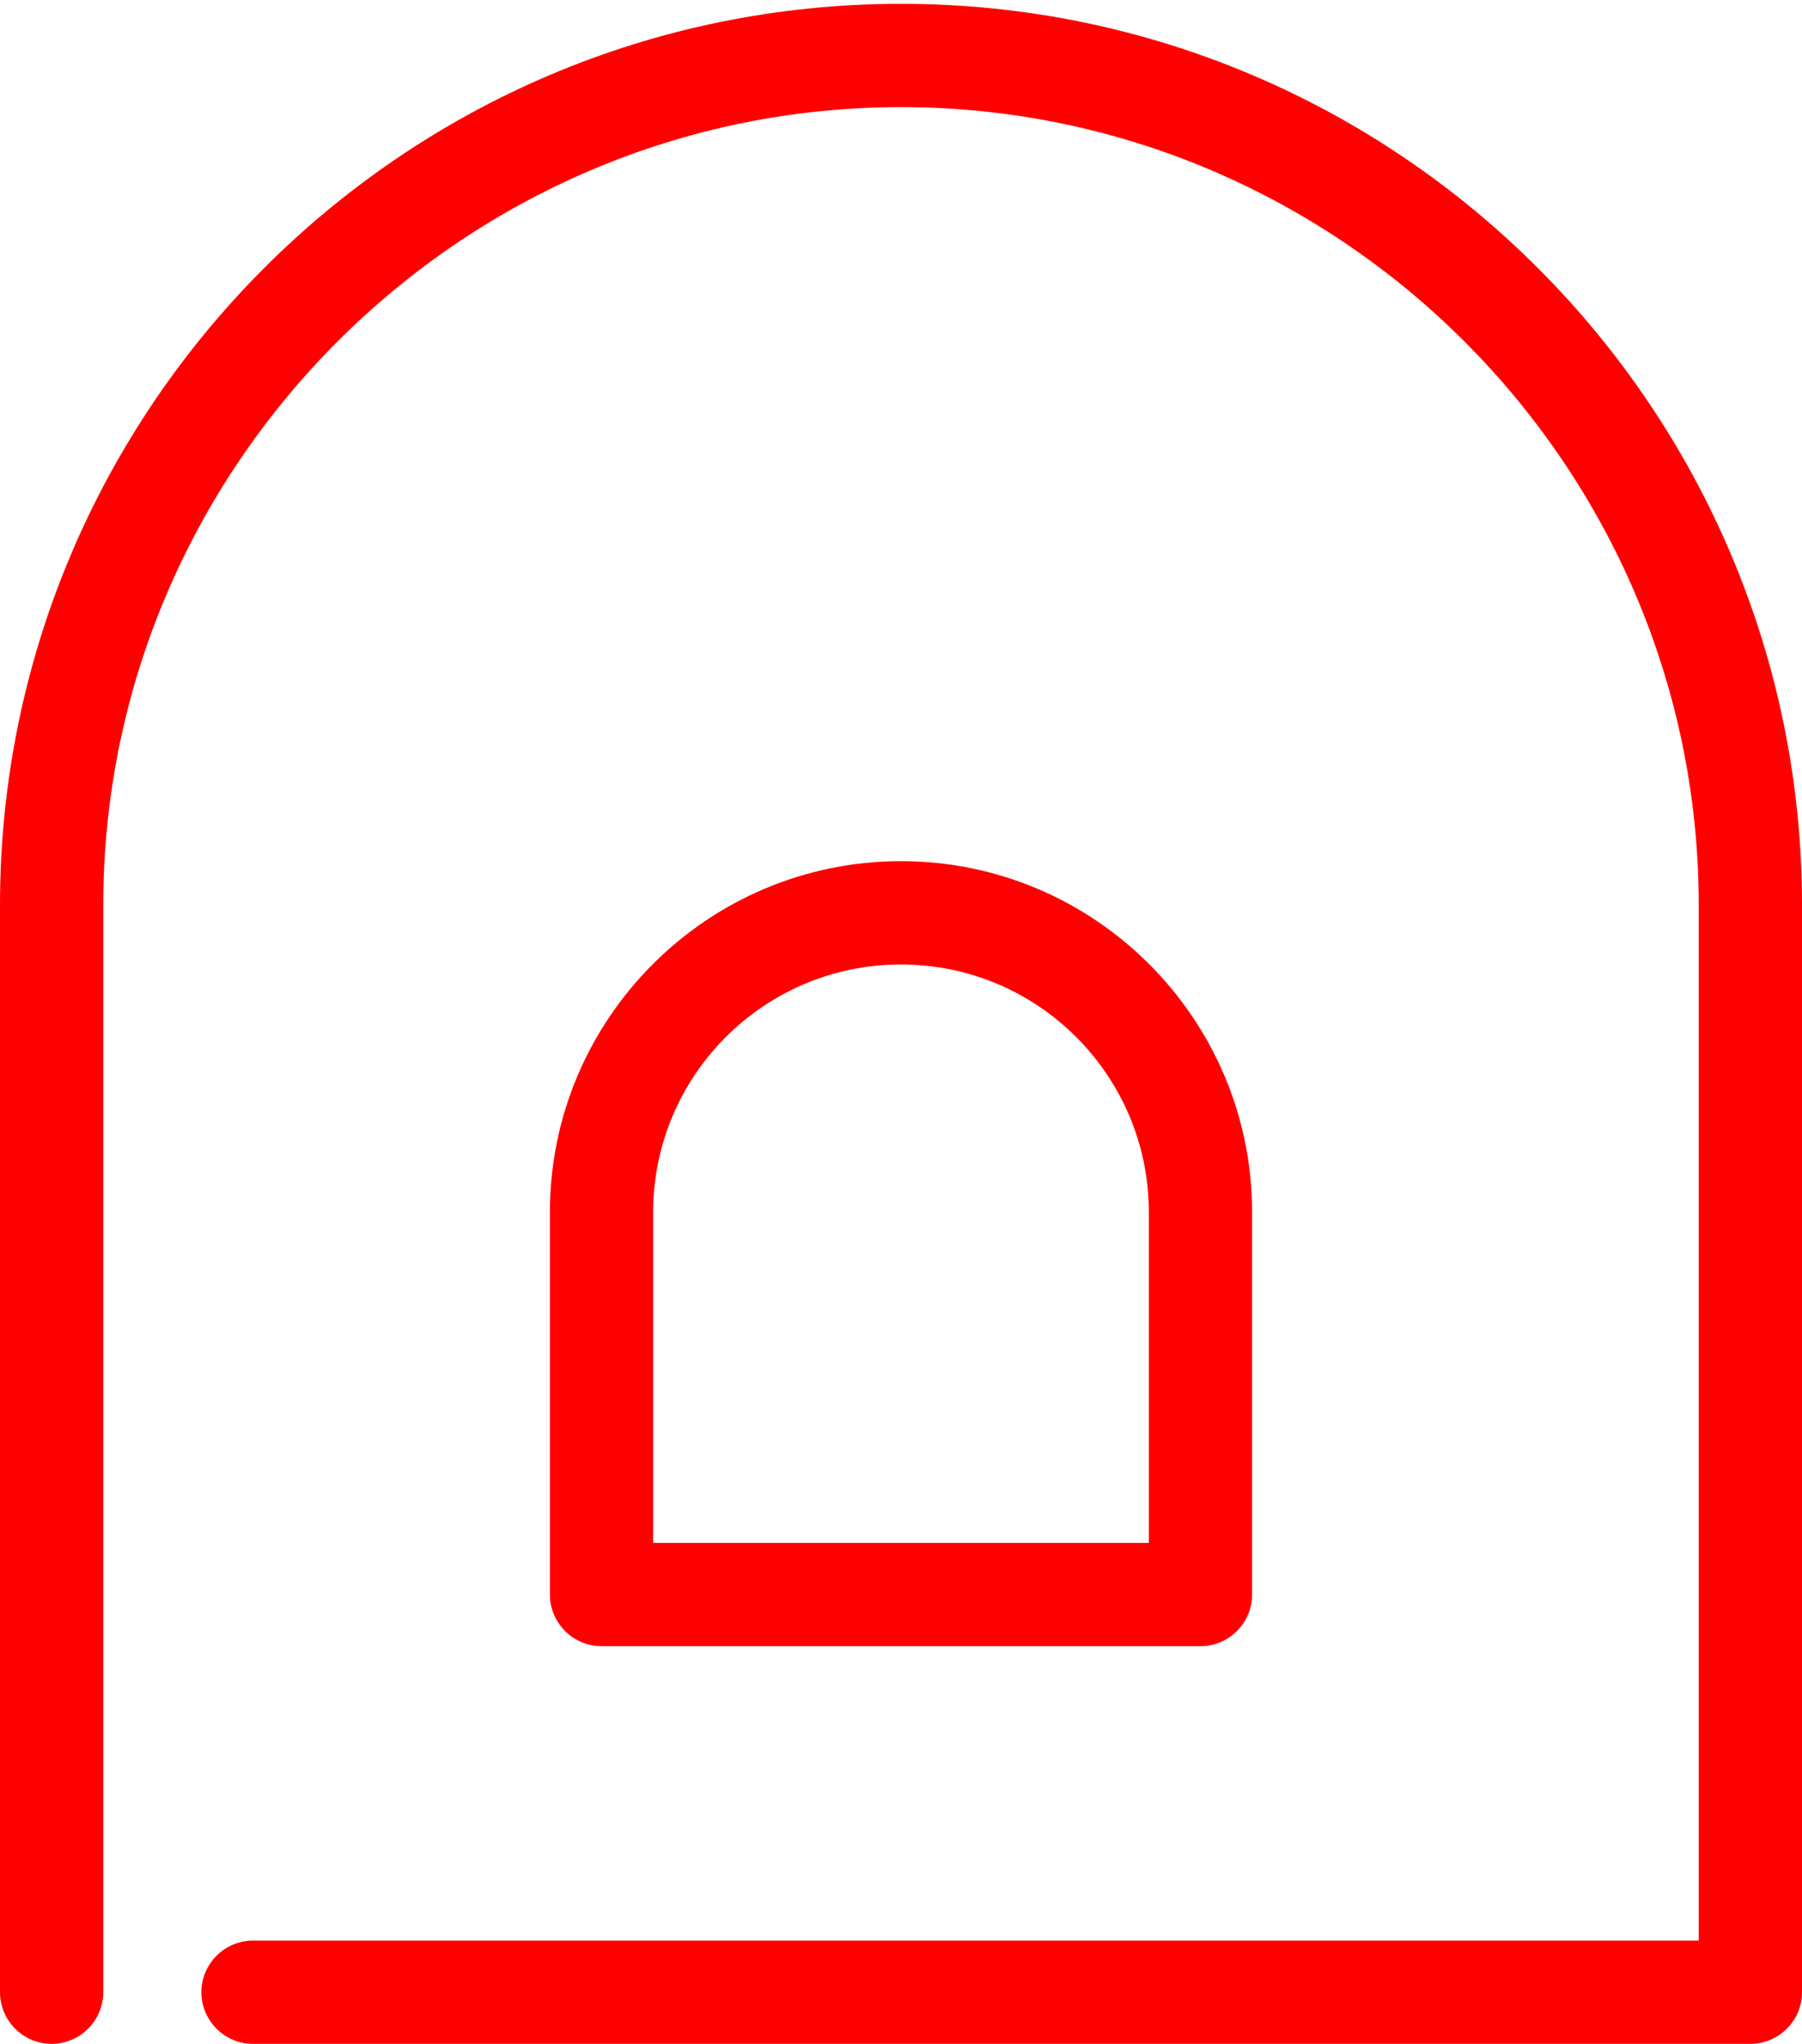
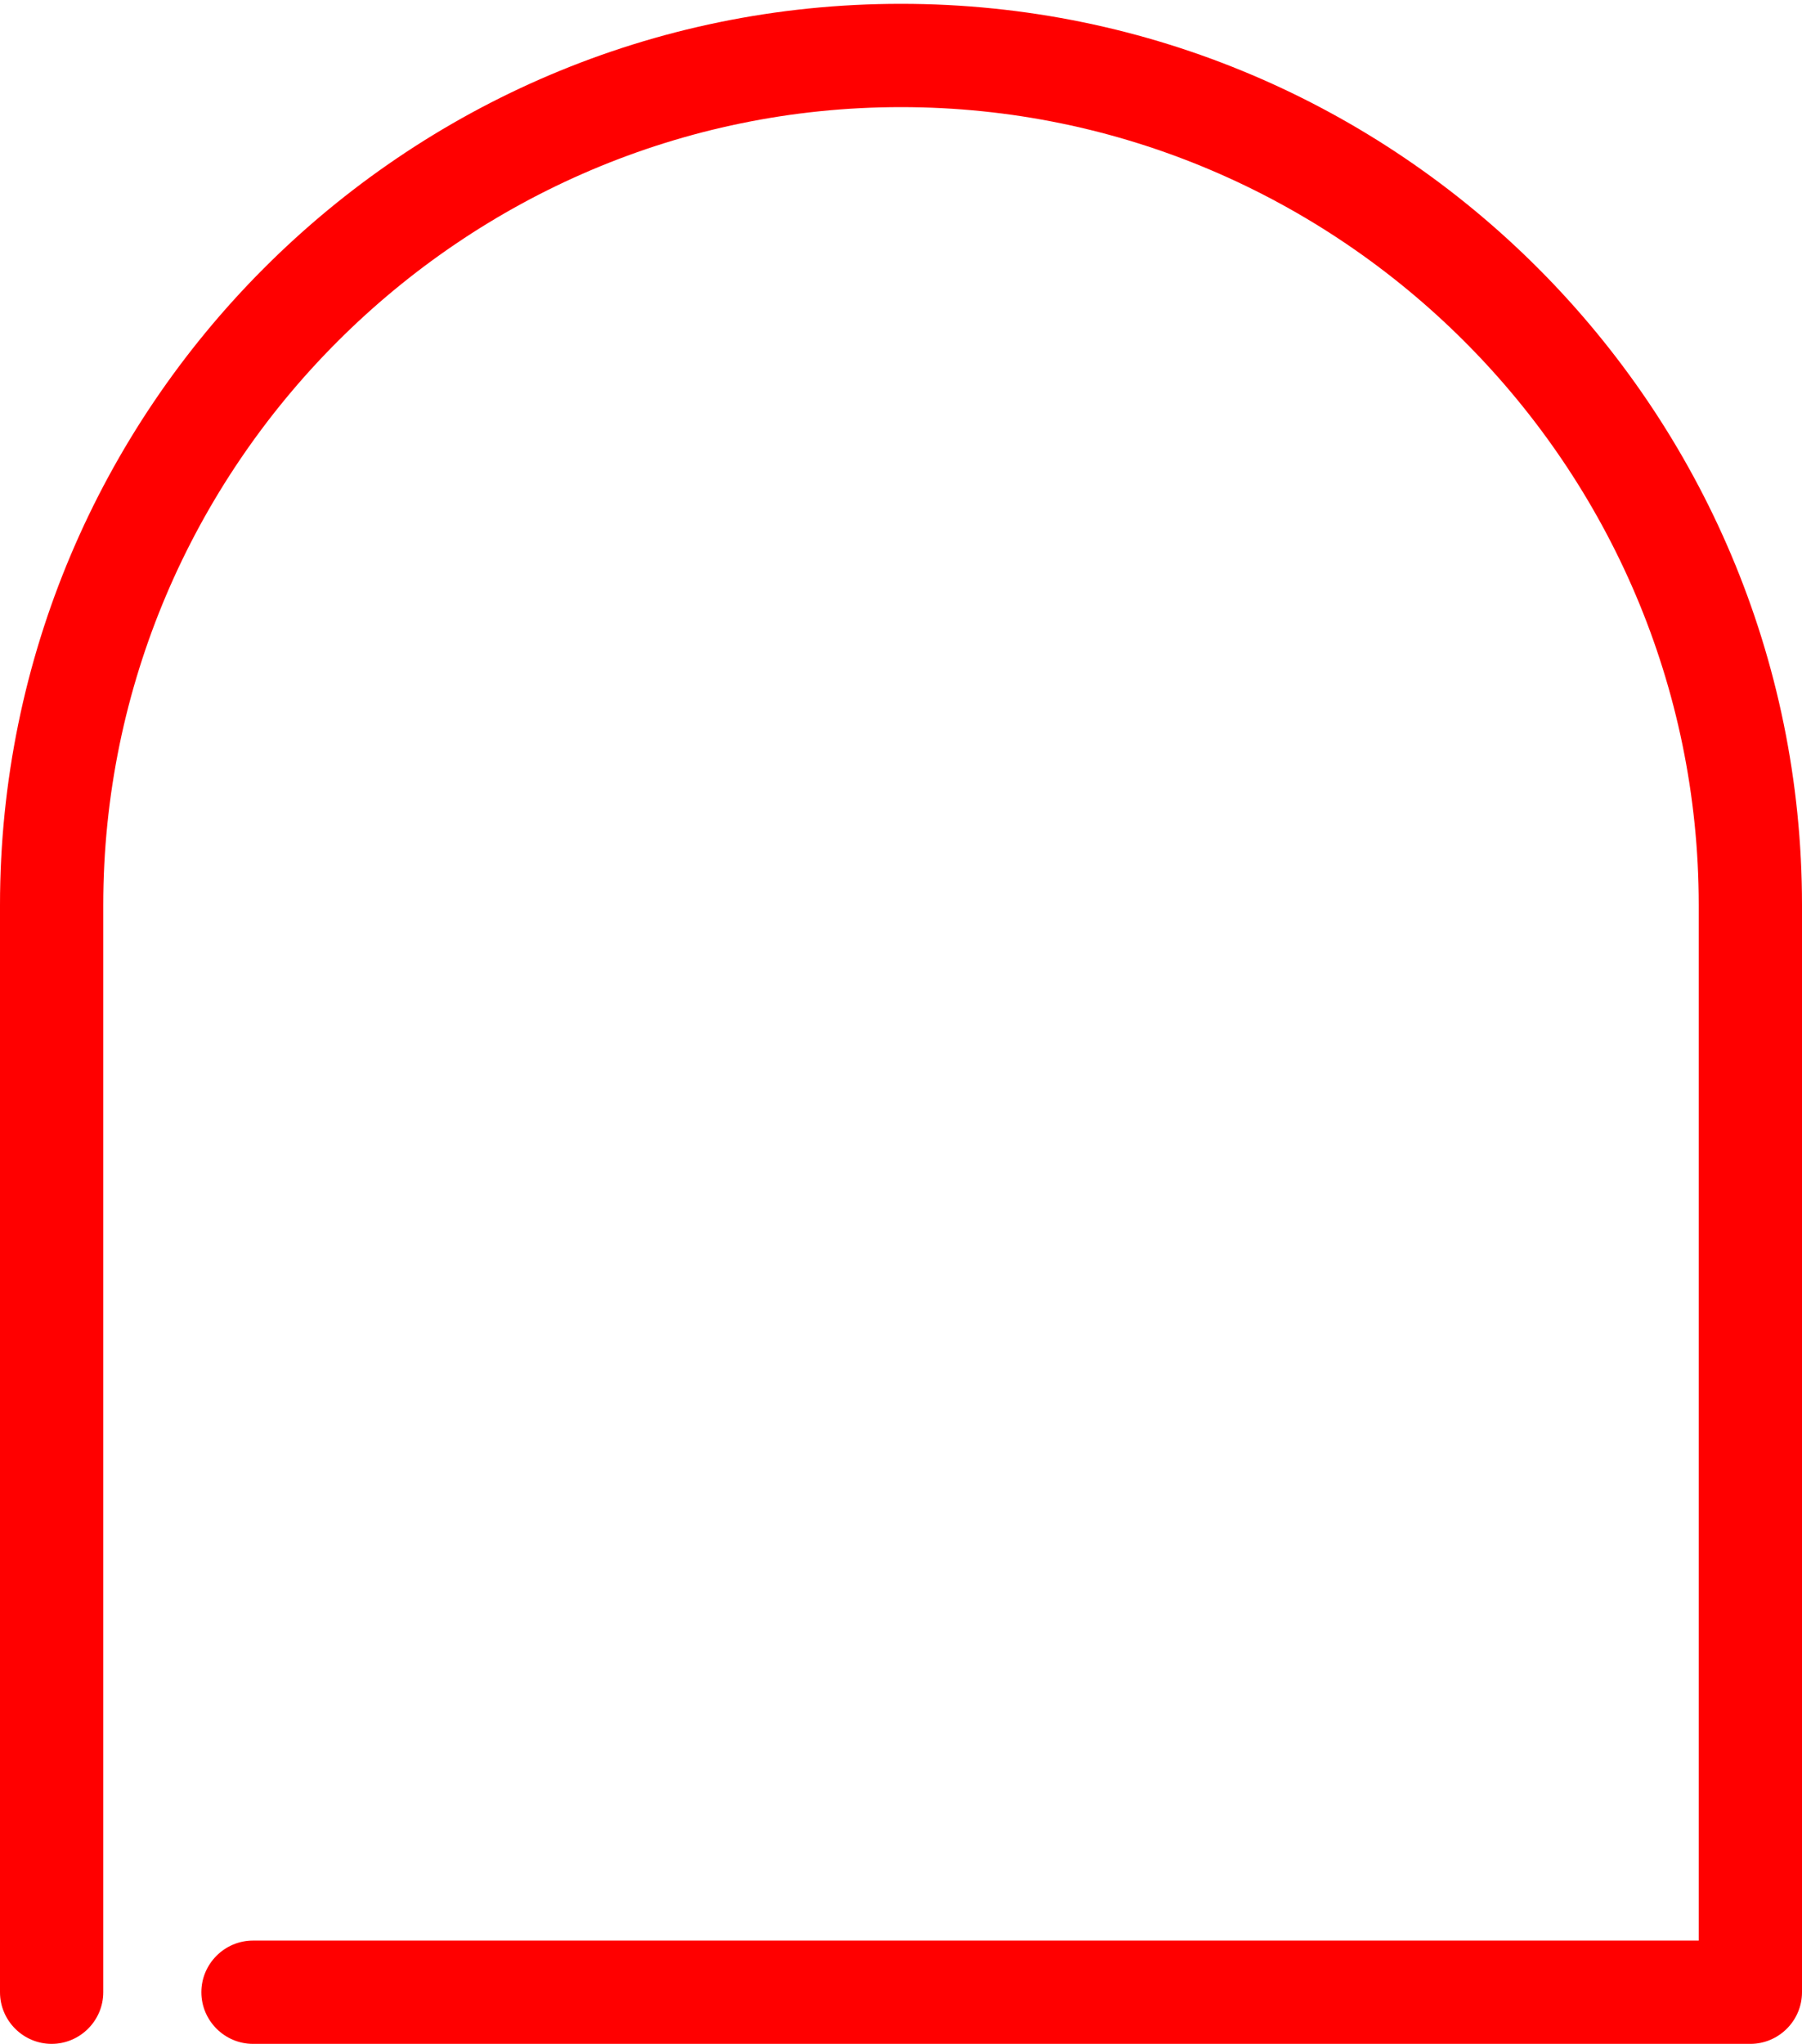
<svg xmlns="http://www.w3.org/2000/svg" width="336" height="381" viewBox="0 0 336 381" fill="none">
  <path d="M326.373 381H47.175C41.88 381 37.547 376.668 37.547 371.372C37.547 366.077 41.88 361.745 47.175 361.745H316.745V168.713C316.745 86.88 249.834 19.968 168 19.968C86.166 19.968 19.255 86.88 19.255 168.713V371.372C19.255 376.668 14.923 381 9.628 381C4.332 381 0 376.668 0 371.372V168.713C0 76.289 75.095 0.713 168 0.713C260.905 0.713 336 76.289 336 168.713V371.372C336 376.668 331.668 381 326.373 381Z" fill="#FF0000" />
-   <path d="M223.84 306.868H112.161C106.866 306.868 102.533 302.535 102.533 297.24V225.997C102.533 189.894 131.897 160.53 168 160.53C204.103 160.53 233.467 189.894 233.467 225.997V297.24C233.467 302.535 229.135 306.868 223.84 306.868ZM121.788 287.613H214.212V225.997C214.212 200.484 193.513 179.785 168 179.785C142.487 179.785 121.788 200.484 121.788 225.997V287.613V287.613Z" fill="#FF0000" />
</svg>